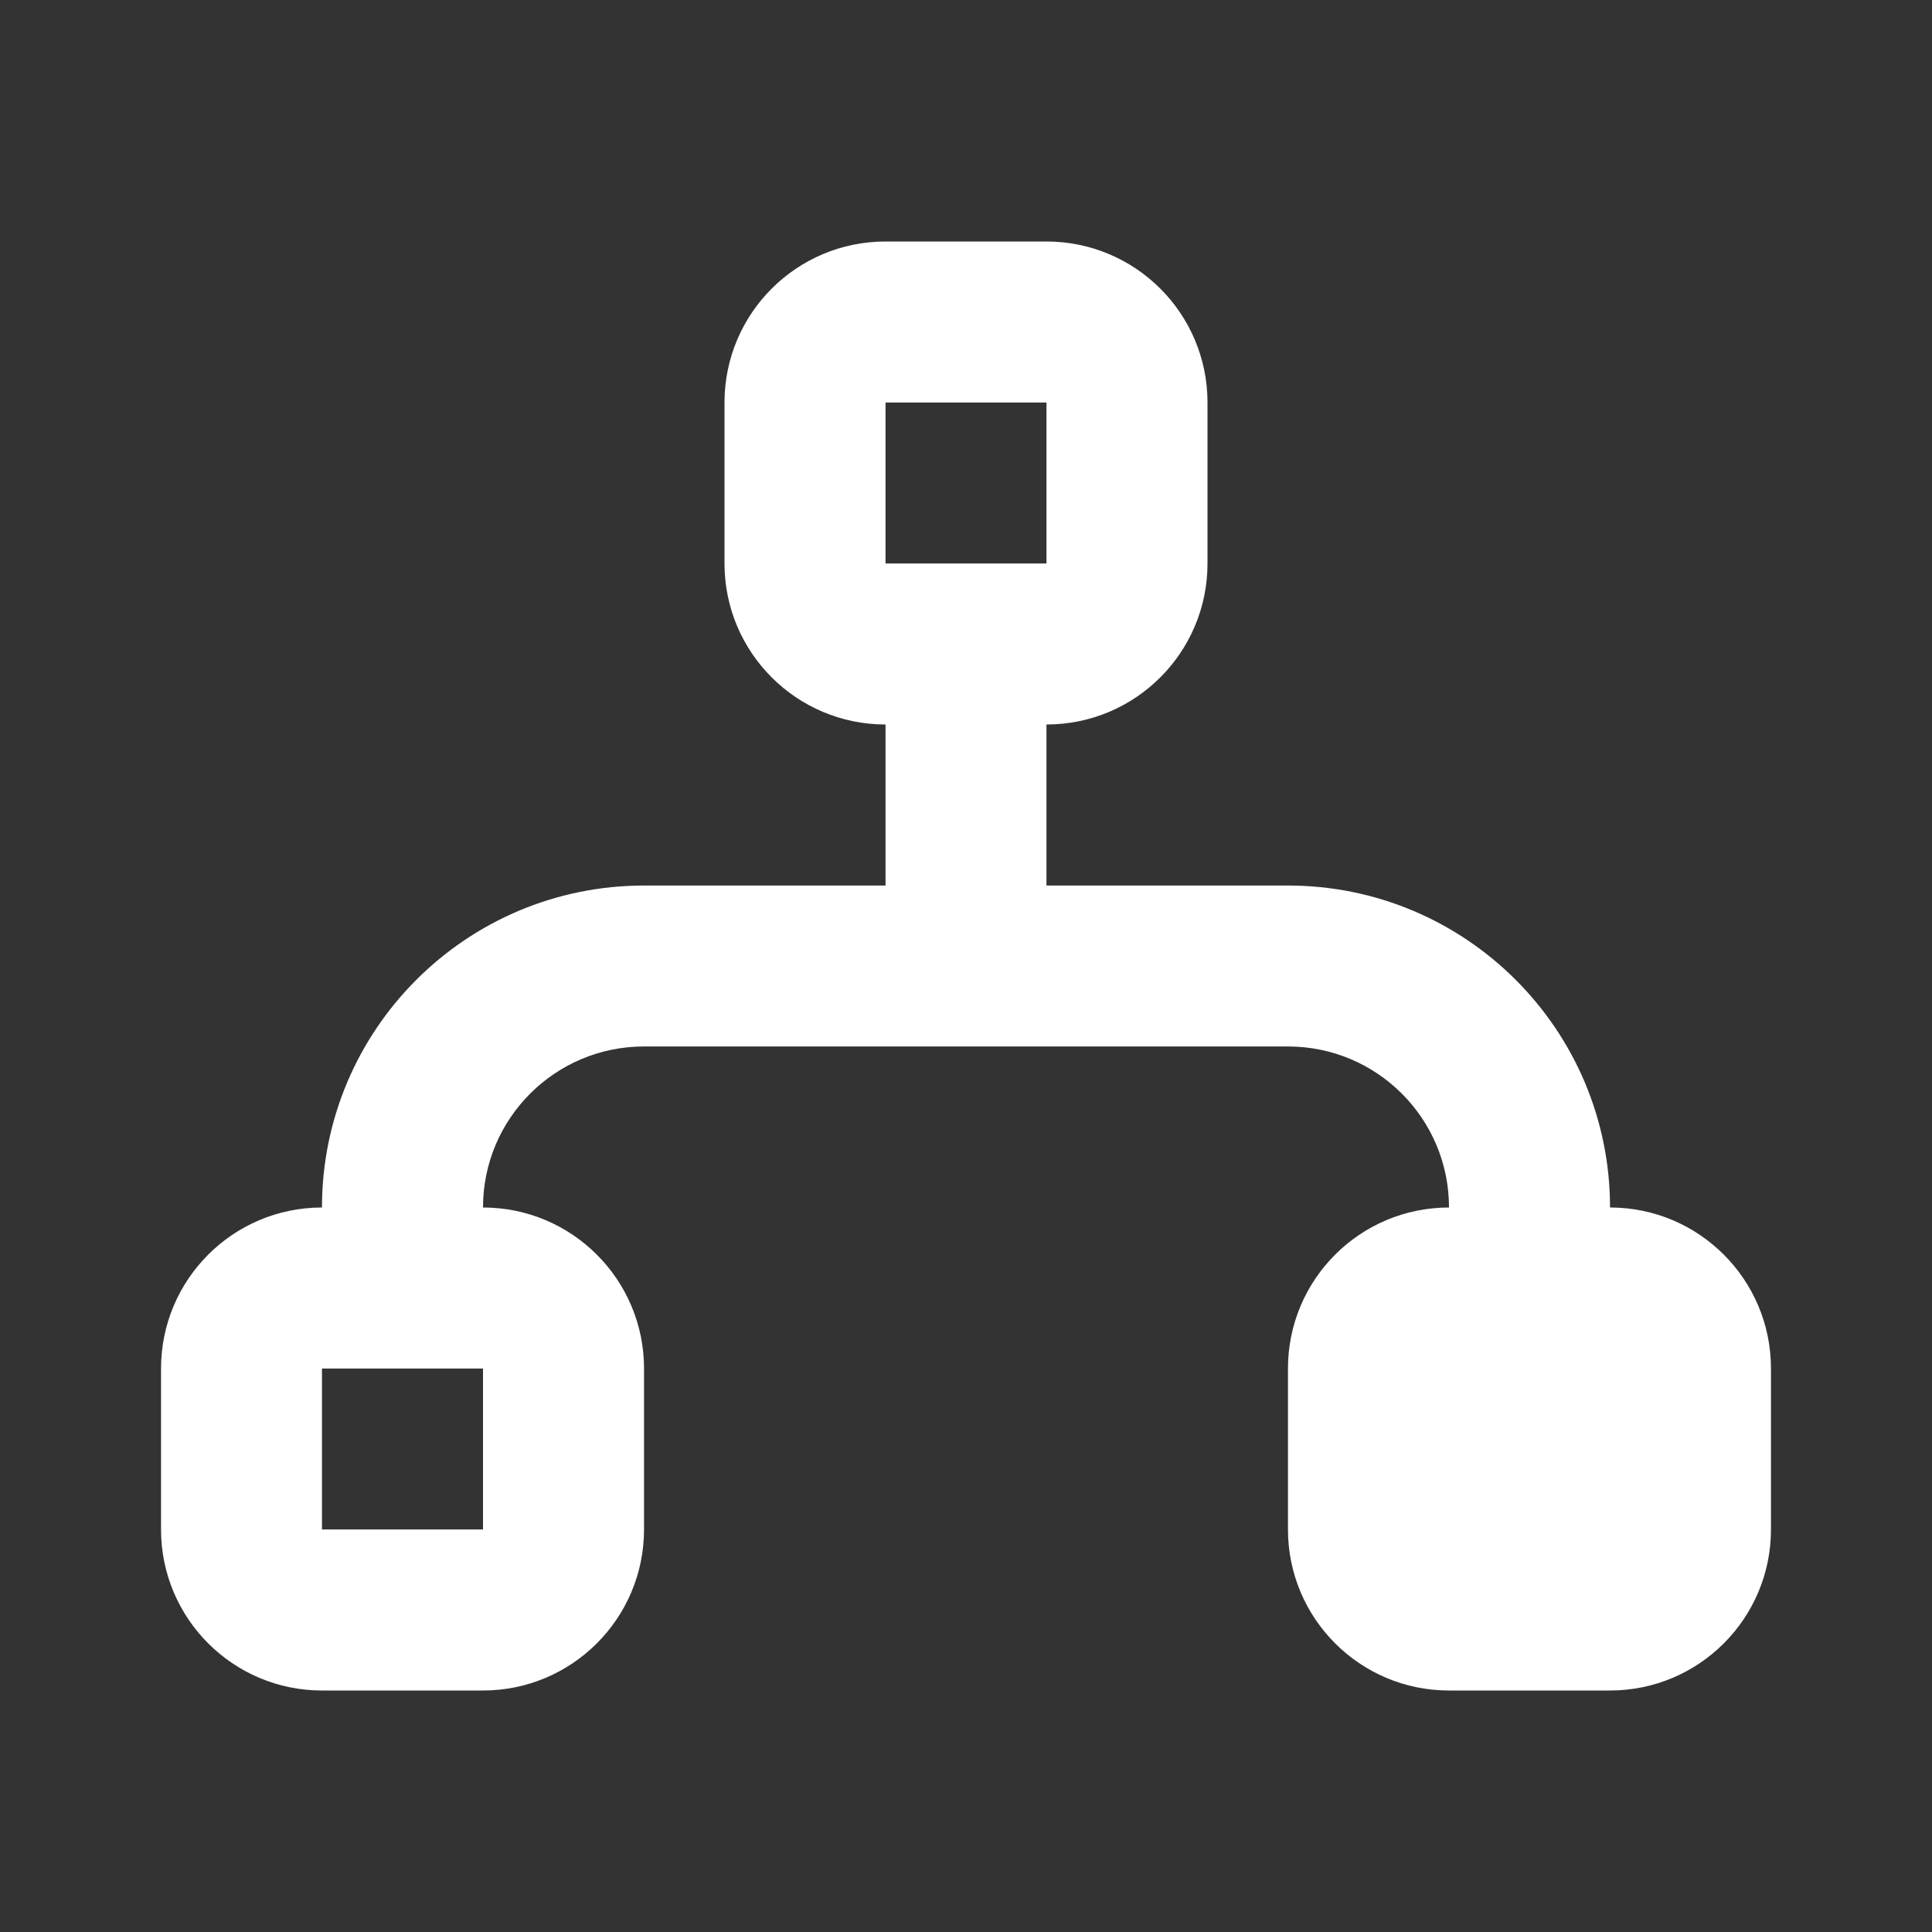
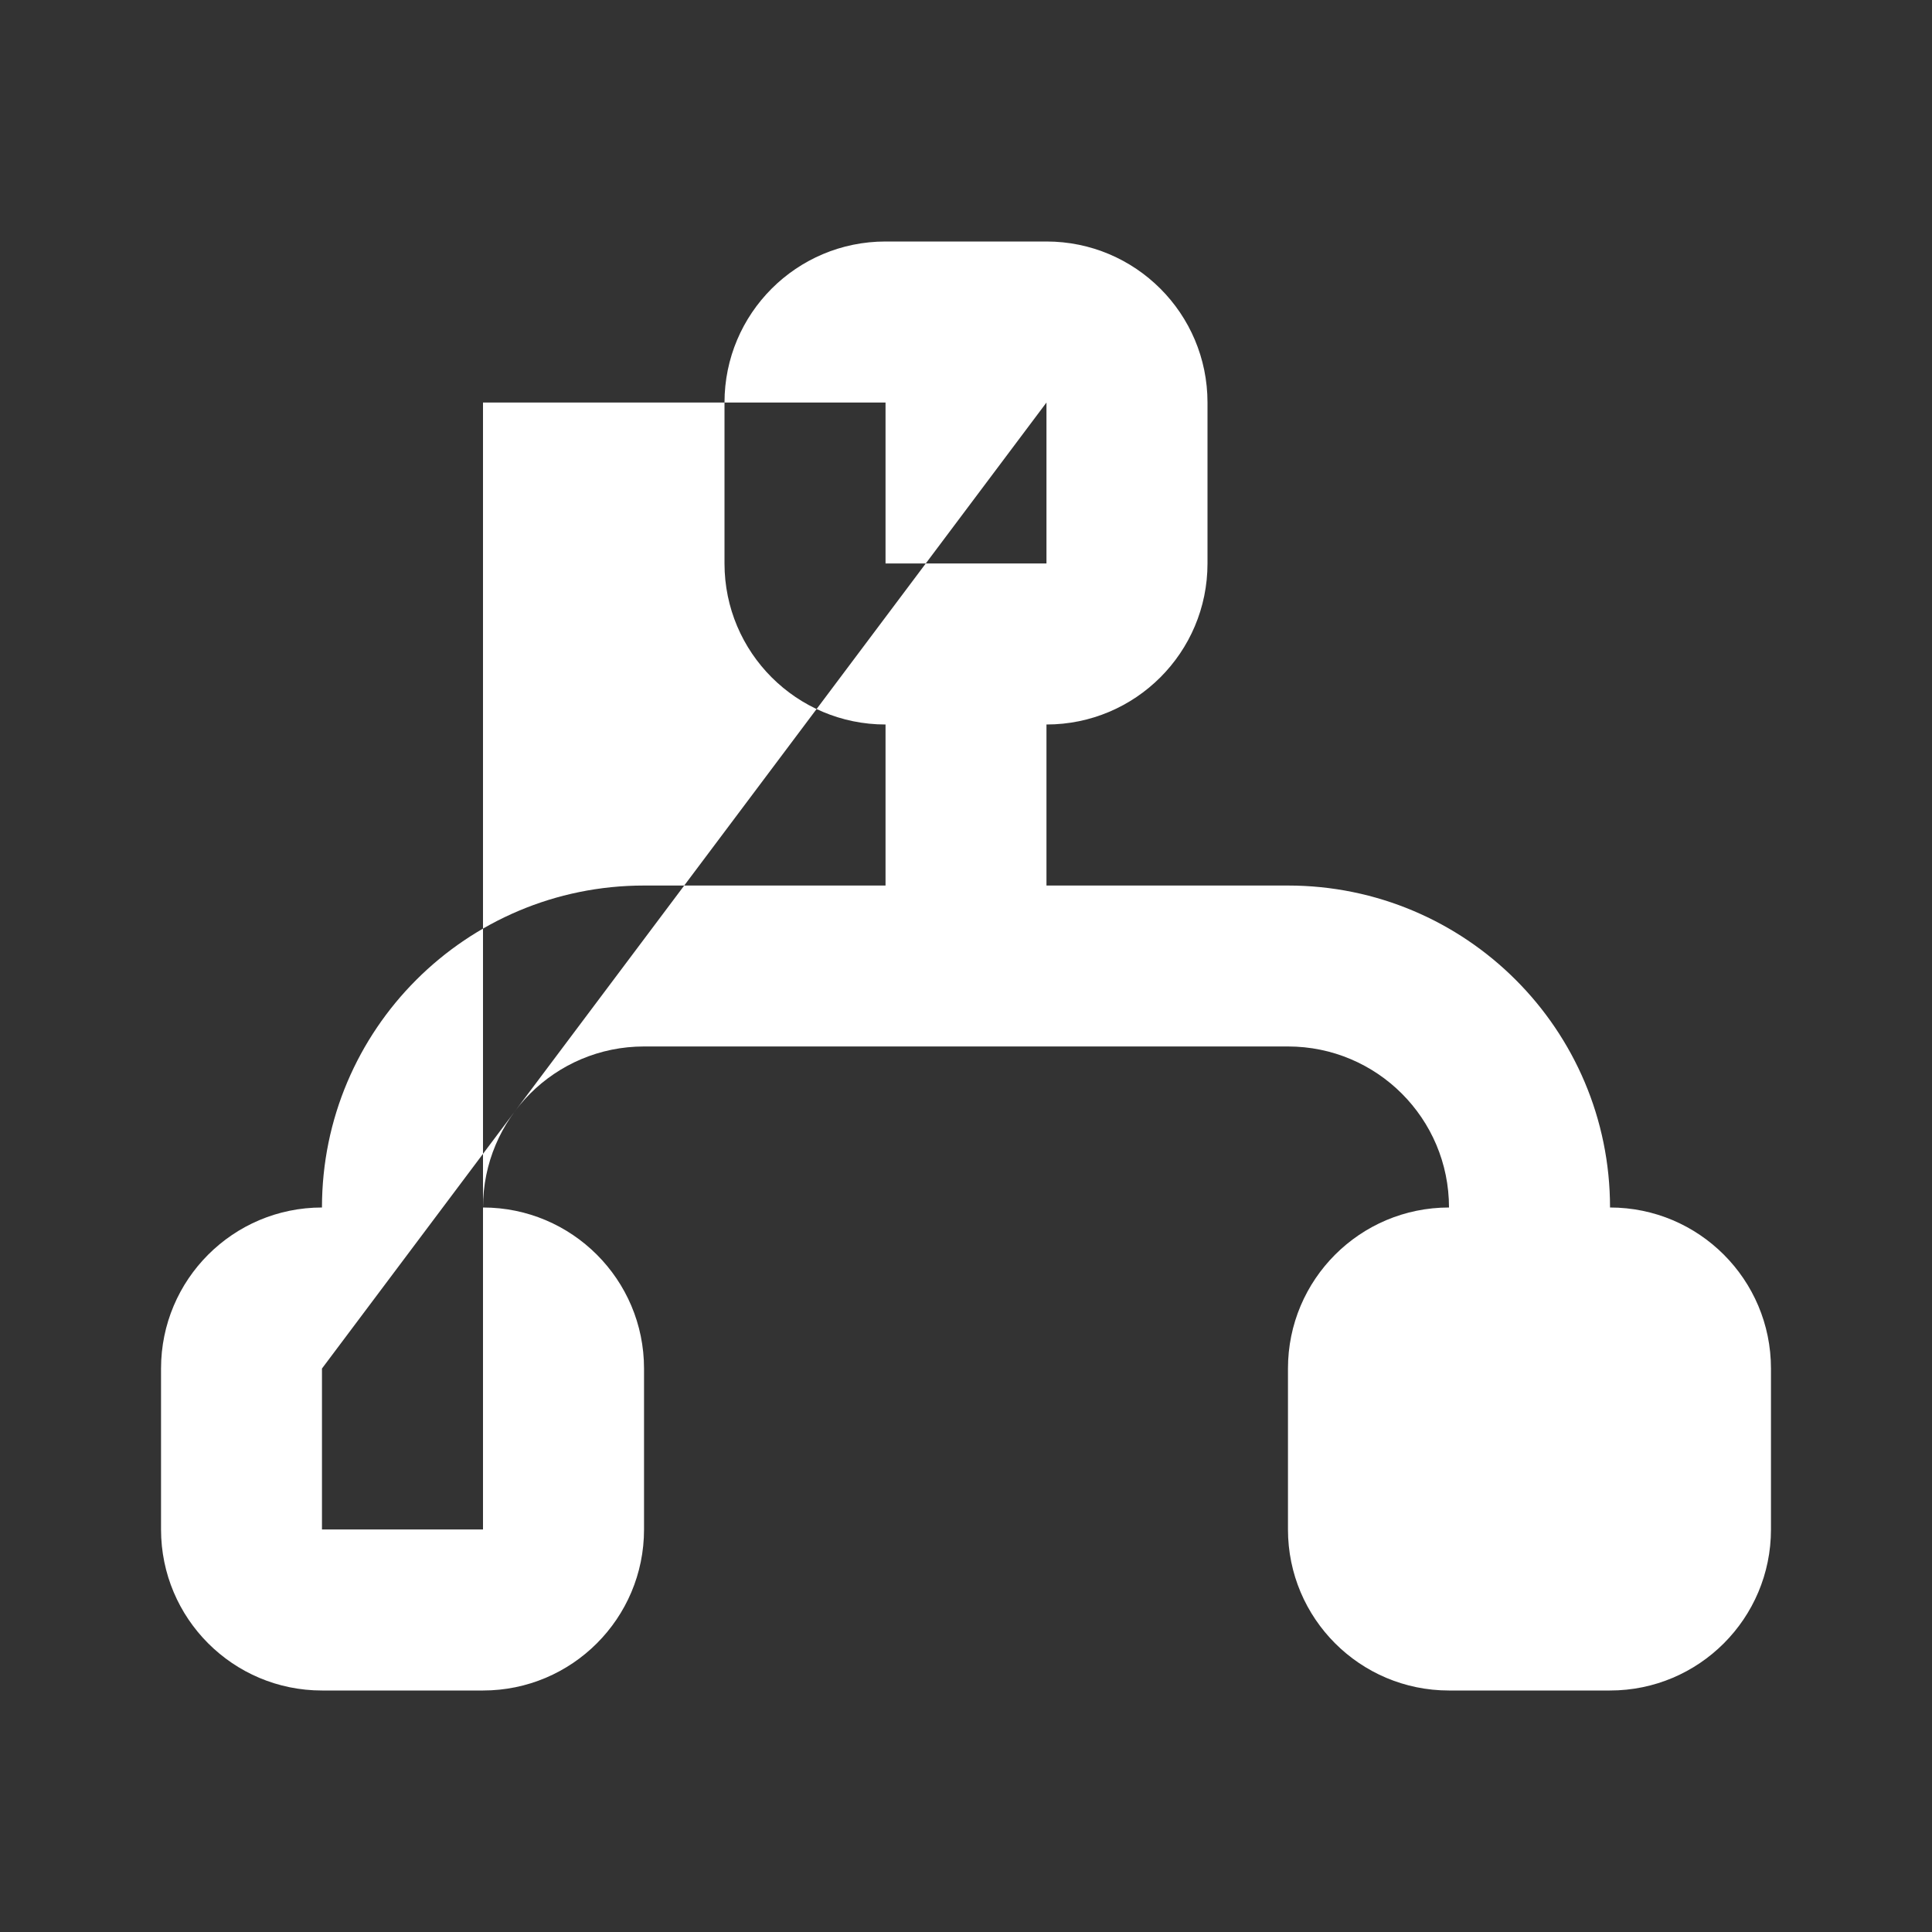
<svg xmlns="http://www.w3.org/2000/svg" width="20" height="20" viewBox="0 0 20 20" fill="none" aria-hidden="true">
  <rect x="0" y="0" width="20" height="20" fill="#333333" stroke="none" />
-   <path fill-rule="evenodd" clip-rule="evenodd" d="M7.5 4.167C7.5 3.246 8.246 2.5 9.167 2.5H10.833C11.754 2.5 12.5 3.246 12.5 4.167V5.833C12.5 6.754 11.754 7.5 10.833 7.5V9.167H13.333C15.174 9.167 16.667 10.659 16.667 12.5C17.587 12.5 18.333 13.246 18.333 14.167V15.833C18.333 16.754 17.587 17.5 16.667 17.5H15C14.079 17.5 13.333 16.754 13.333 15.833V14.167C13.333 13.246 14.079 12.5 15 12.5C15 11.579 14.254 10.833 13.333 10.833H6.667C5.746 10.833 5 11.579 5 12.5C5.92 12.5 6.667 13.246 6.667 14.167V15.833C6.667 16.754 5.92 17.5 5 17.5H3.333C2.413 17.5 1.667 16.754 1.667 15.833V14.167C1.667 13.246 2.413 12.5 3.333 12.5C3.333 10.659 4.826 9.167 6.667 9.167H9.167V7.5C8.246 7.5 7.5 6.754 7.5 5.833V4.167ZM10.833 4.167H9.167V5.833H10.833V4.167ZM3.333 14.167H5V15.833H3.333V14.167Z" fill="#fff" />
+   <path fill-rule="evenodd" clip-rule="evenodd" d="M7.5 4.167C7.5 3.246 8.246 2.5 9.167 2.5H10.833C11.754 2.5 12.5 3.246 12.5 4.167V5.833C12.5 6.754 11.754 7.5 10.833 7.5V9.167H13.333C15.174 9.167 16.667 10.659 16.667 12.5C17.587 12.5 18.333 13.246 18.333 14.167V15.833C18.333 16.754 17.587 17.5 16.667 17.5H15C14.079 17.5 13.333 16.754 13.333 15.833V14.167C13.333 13.246 14.079 12.5 15 12.5C15 11.579 14.254 10.833 13.333 10.833H6.667C5.746 10.833 5 11.579 5 12.5C5.92 12.5 6.667 13.246 6.667 14.167V15.833C6.667 16.754 5.92 17.5 5 17.5H3.333C2.413 17.5 1.667 16.754 1.667 15.833V14.167C1.667 13.246 2.413 12.5 3.333 12.5C3.333 10.659 4.826 9.167 6.667 9.167H9.167V7.5C8.246 7.5 7.5 6.754 7.5 5.833V4.167ZM10.833 4.167H9.167V5.833H10.833V4.167ZH5V15.833H3.333V14.167Z" fill="#fff" />
</svg>